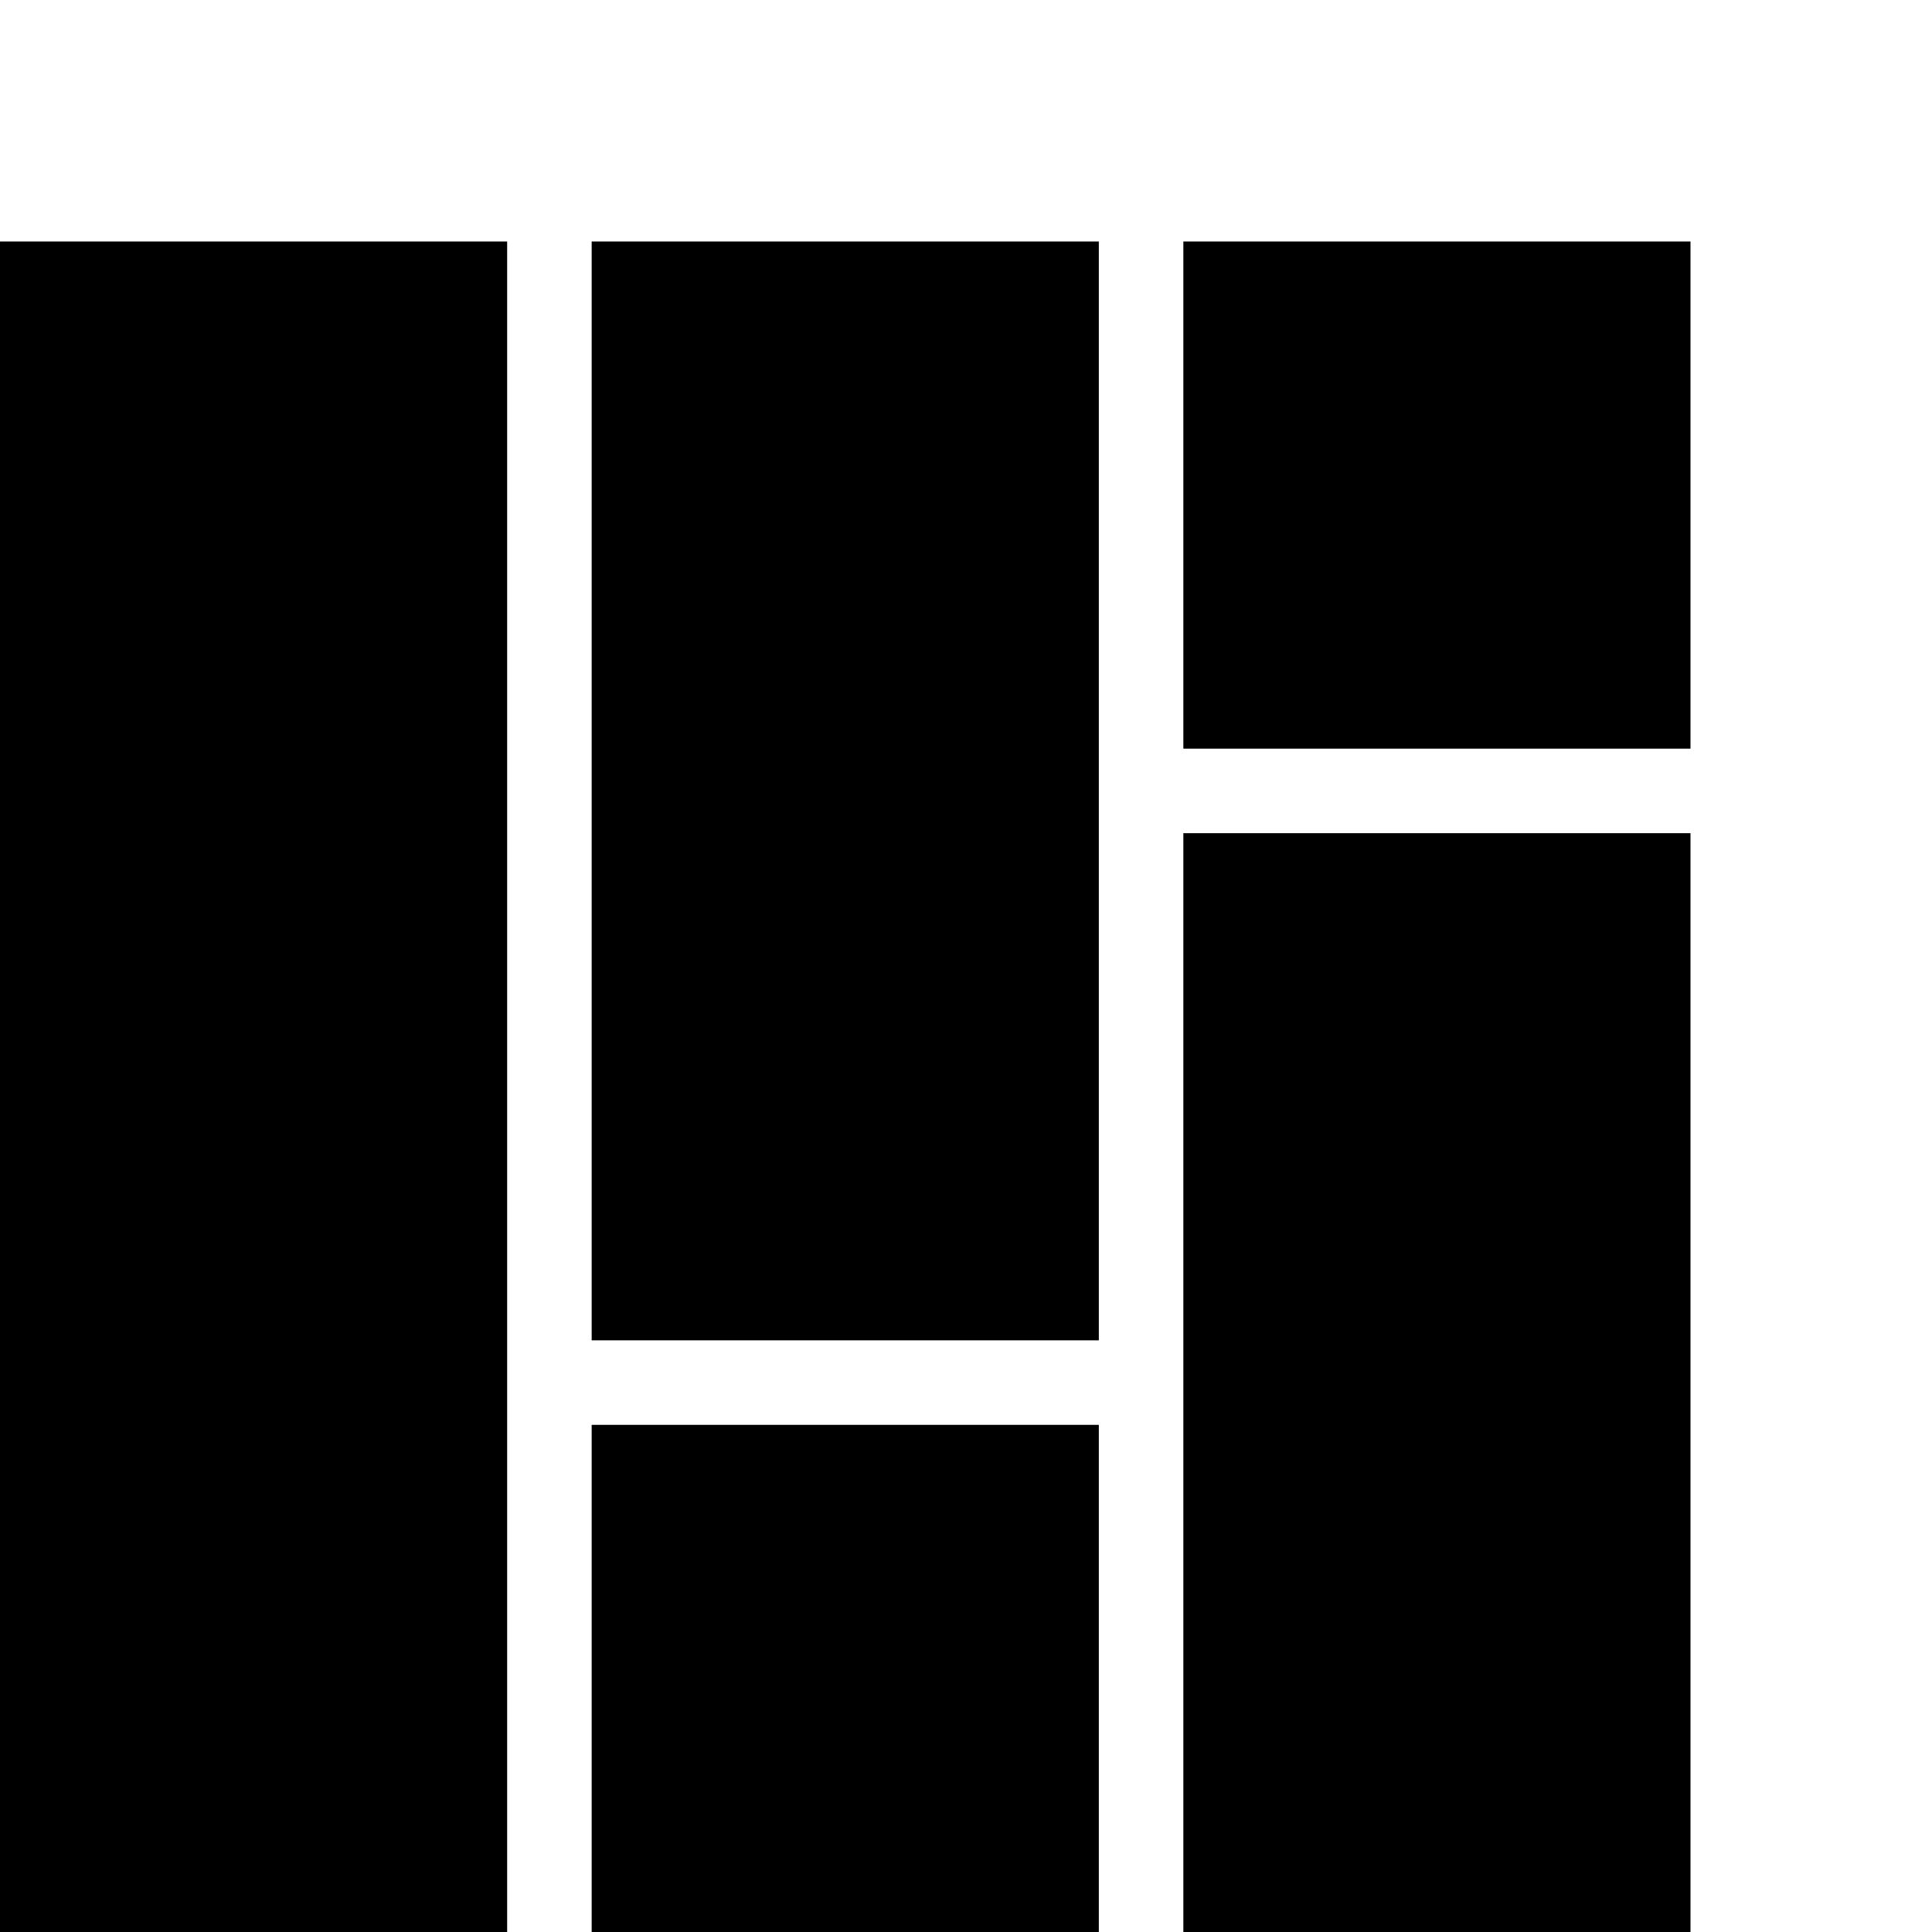
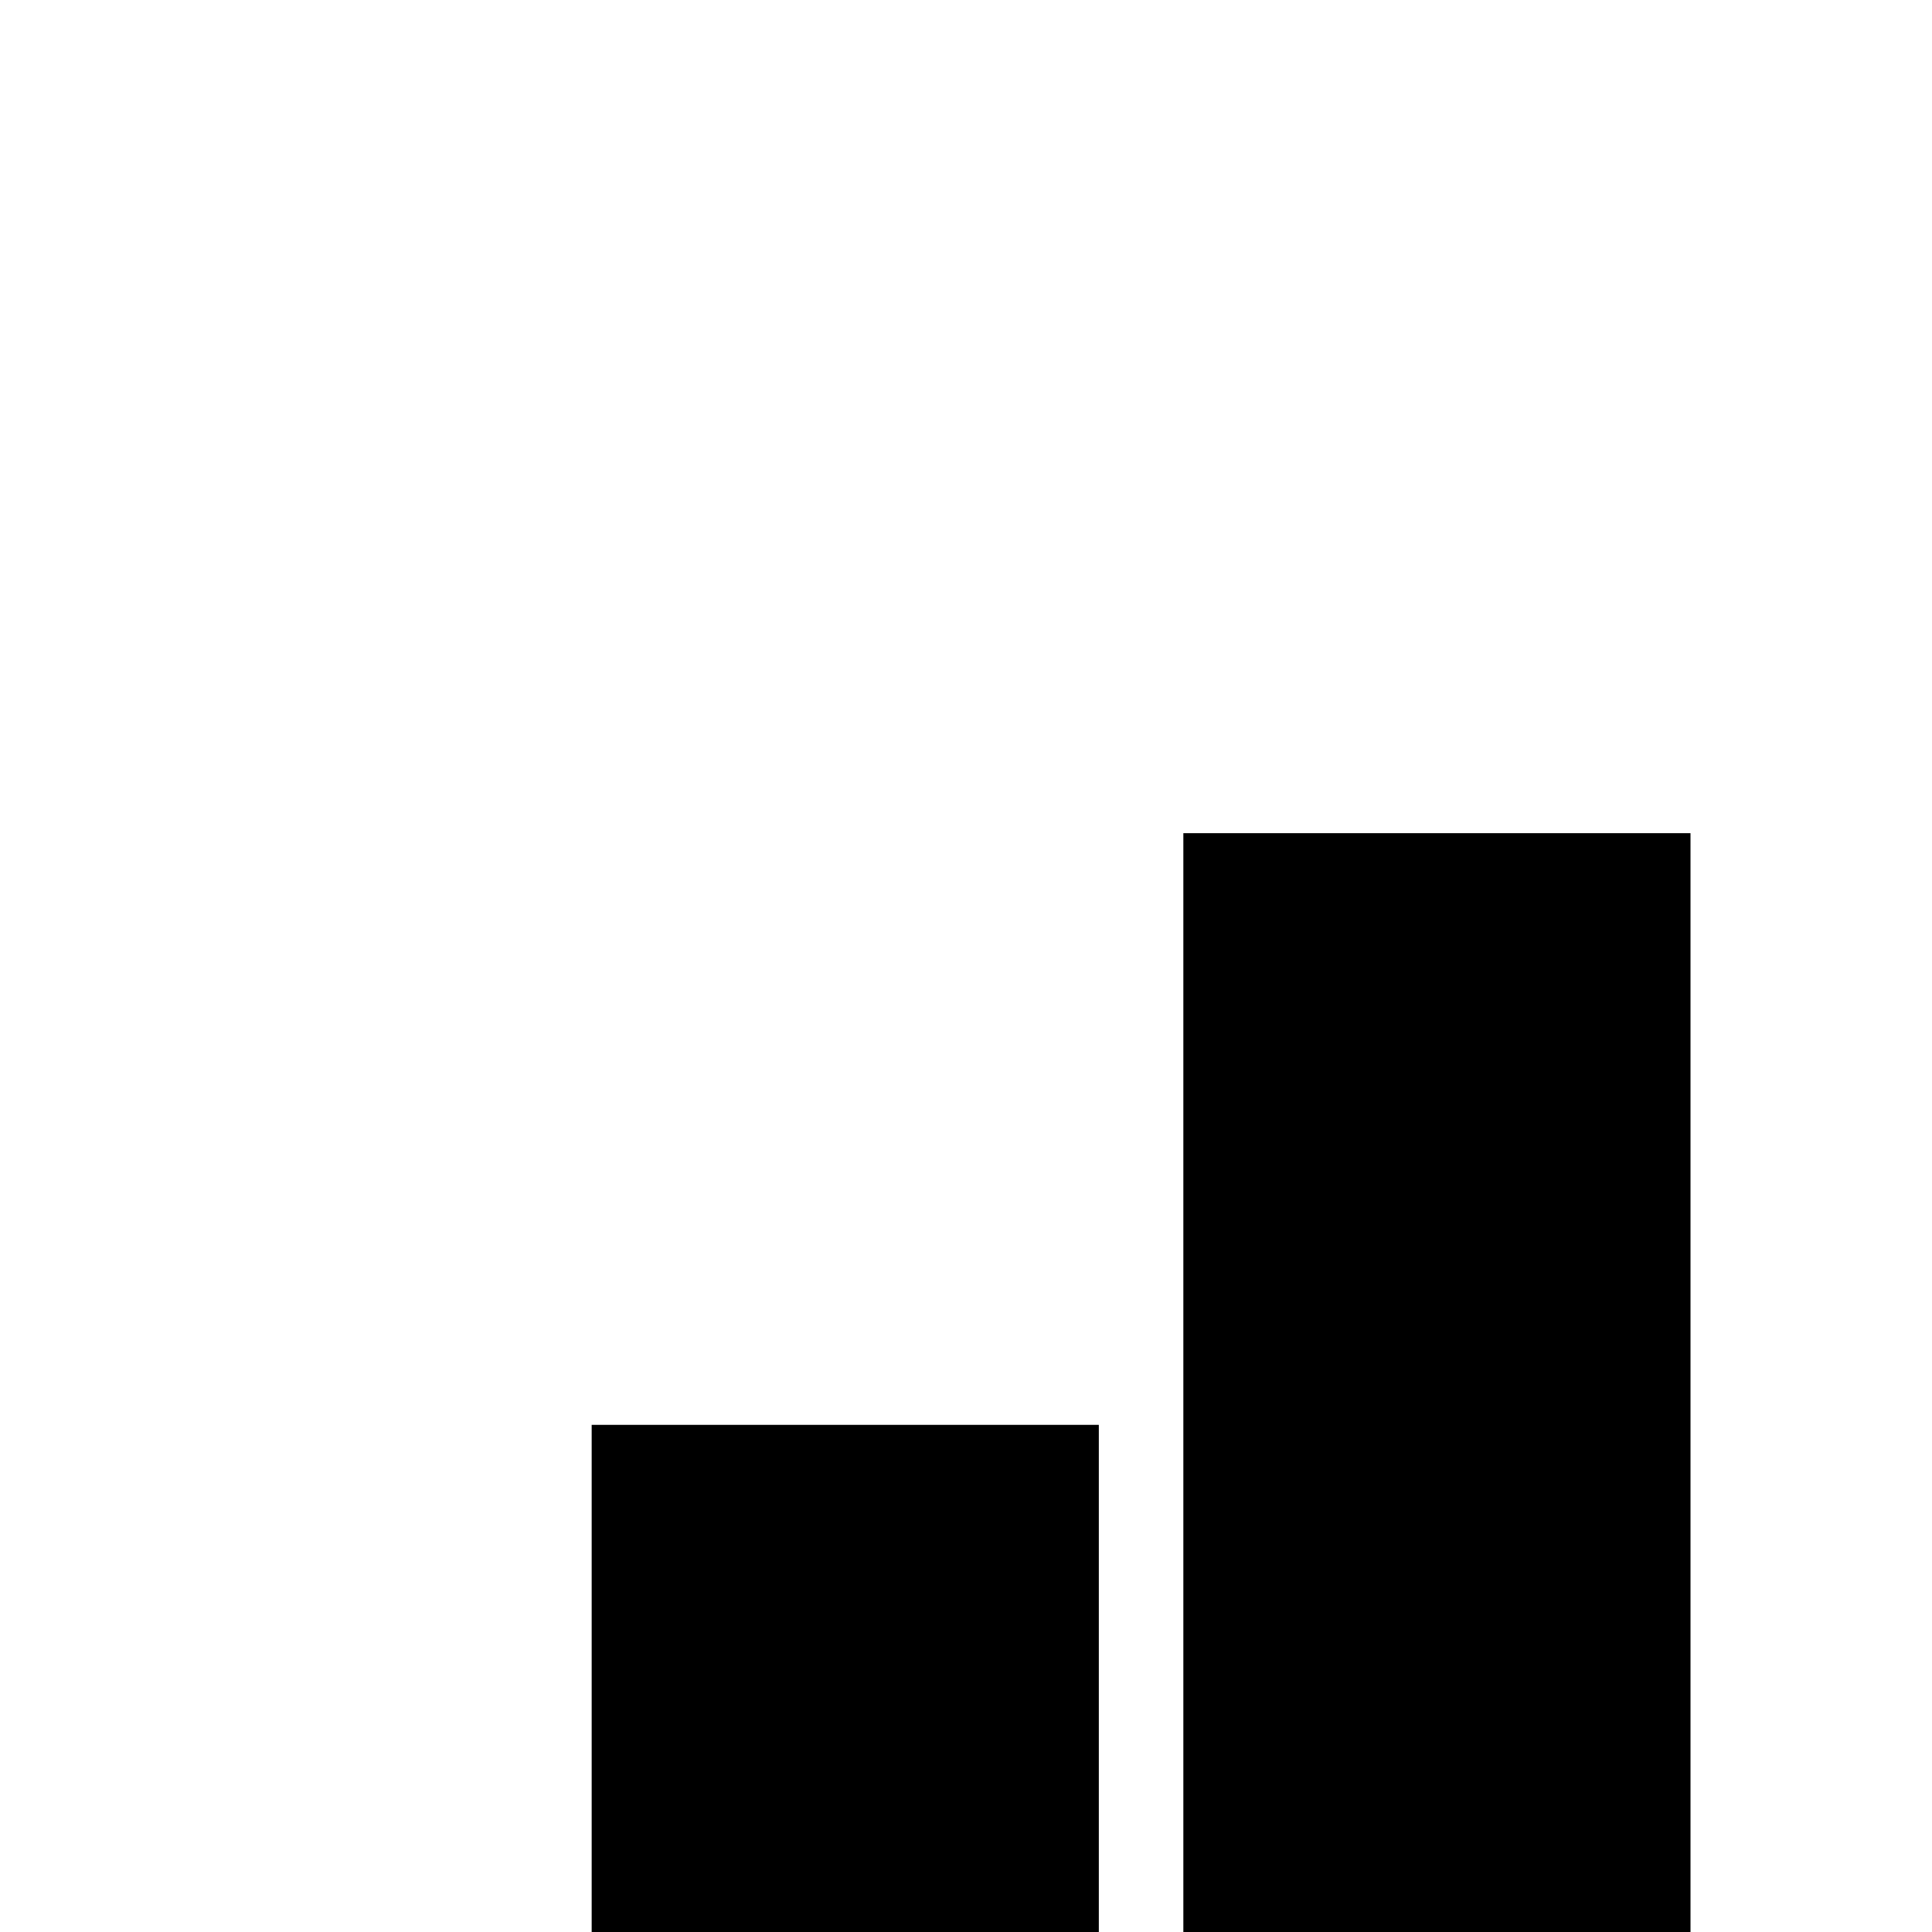
<svg xmlns="http://www.w3.org/2000/svg" version="1.0" width="16pt" height="16pt" viewBox="0 0 16 16" preserveAspectRatio="xMidYMid meet">
  <g transform="translate(0,16) scale(0.002,-0.002)" fill="#000000" stroke="none">
-     <path d="M0 3500 l0 -3500 1050 0 1050 0 0 3500 0 3500 -1050 0 -1050 0 0 -3500z" />
-     <path d="M2450 4725 l0 -2275 1050 0 1050 0 0 2275 0 2275 -1050 0 -1050 0 0 -2275z" />
-     <path d="M4900 5950 l0 -1050 1050 0 1050 0 0 1050 0 1050 -1050 0 -1050 0 0 -1050z" />
    <path d="M4900 2275 l0 -2275 1050 0 1050 0 0 2275 0 2275 -1050 0 -1050 0 0 -2275z" />
    <path d="M2450 1050 l0 -1050 1050 0 1050 0 0 1050 0 1050 -1050 0 -1050 0 0 -1050z" />
  </g>
</svg>